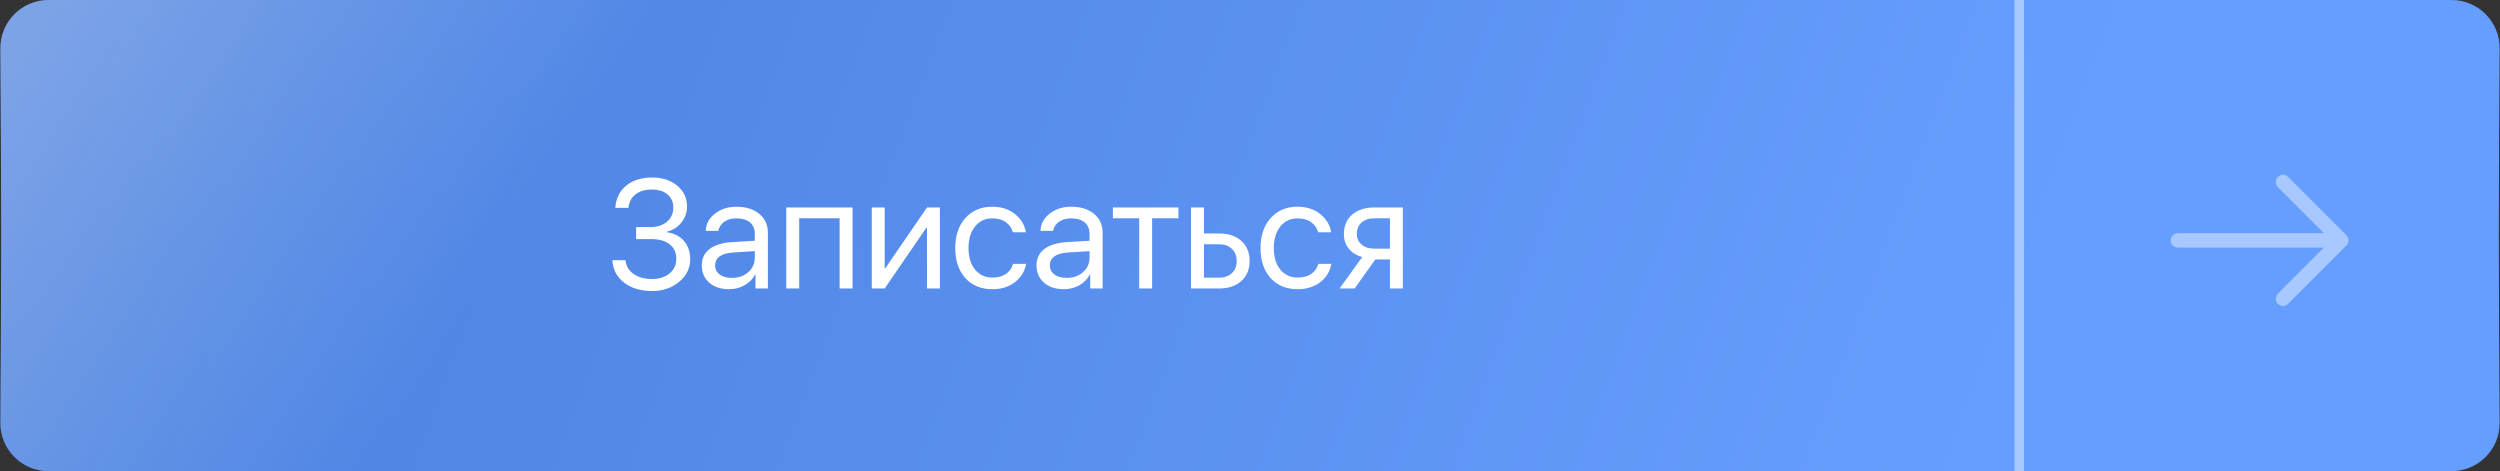
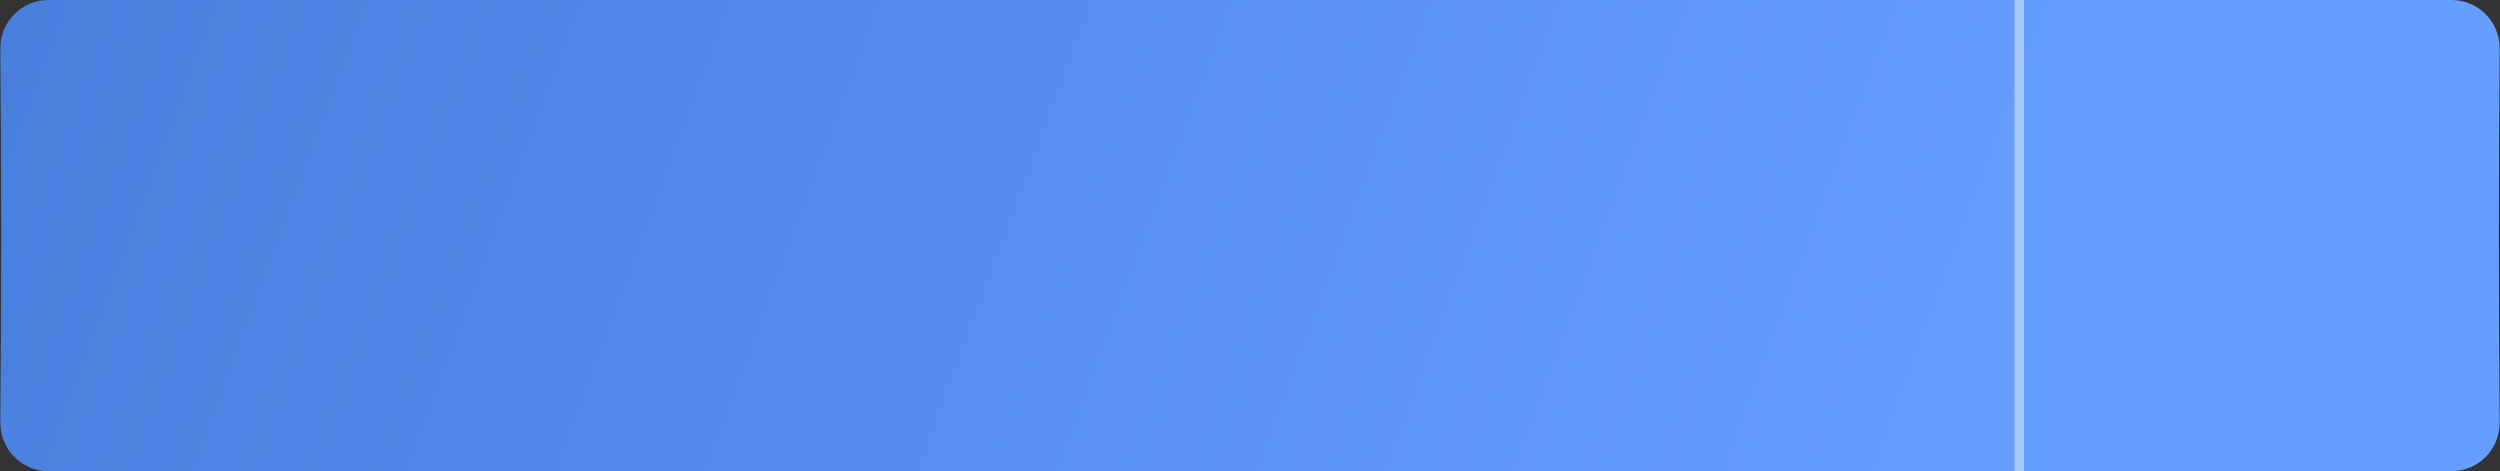
<svg xmlns="http://www.w3.org/2000/svg" width="260" height="49" viewBox="0 0 260 49" fill="none">
  <rect x="0" y="0" width="260" height="49" fill="#333333" stroke="none" />
  <path d="M0.038 5.038C0.018 2.26 2.264 0 5.042 0H254.958C257.736 0 259.982 2.26 259.962 5.038C259.926 10.229 259.877 18.401 259.877 24.5C259.877 30.599 259.926 38.771 259.962 43.962C259.982 46.74 257.736 49 254.958 49H5.042C2.264 49 0.018 46.74 0.038 43.962C0.074 38.771 0.123 30.599 0.123 24.5C0.123 18.401 0.074 10.229 0.038 5.038Z" fill="url(#paint0_linear_9_556)" />
-   <path d="M0.038 5.038C0.018 2.26 2.264 0 5.042 0H254.958C257.736 0 259.982 2.26 259.962 5.038C259.926 10.229 259.877 18.401 259.877 24.5C259.877 30.599 259.926 38.771 259.962 43.962C259.982 46.74 257.736 49 254.958 49H5.042C2.264 49 0.018 46.74 0.038 43.962C0.074 38.771 0.123 30.599 0.123 24.5C0.123 18.401 0.074 10.229 0.038 5.038Z" fill="url(#paint1_linear_9_556)" fill-opacity="0.28" />
-   <path d="M66.156 24.867V23.617H67.68C68.367 23.617 68.93 23.43 69.367 23.055C69.805 22.674 70.023 22.19 70.023 21.602C70.023 21.018 69.823 20.557 69.422 20.219C69.021 19.88 68.474 19.711 67.781 19.711C67.083 19.711 66.518 19.88 66.086 20.219C65.659 20.557 65.417 21.023 65.359 21.617H63.992C64.065 20.638 64.443 19.867 65.125 19.305C65.812 18.742 66.716 18.461 67.836 18.461C68.888 18.461 69.753 18.745 70.43 19.312C71.112 19.875 71.453 20.596 71.453 21.477C71.453 22.102 71.258 22.656 70.867 23.141C70.482 23.625 69.979 23.943 69.359 24.094V24.156C70.109 24.255 70.701 24.557 71.133 25.062C71.565 25.562 71.781 26.195 71.781 26.961C71.781 27.888 71.398 28.672 70.633 29.312C69.867 29.948 68.927 30.266 67.812 30.266C66.625 30.266 65.654 29.974 64.898 29.391C64.143 28.802 63.74 28.026 63.688 27.062H65.047C65.109 27.656 65.388 28.13 65.883 28.484C66.383 28.838 67.021 29.016 67.797 29.016C68.552 29.016 69.164 28.823 69.633 28.438C70.102 28.047 70.336 27.542 70.336 26.922C70.336 26.276 70.107 25.773 69.648 25.414C69.19 25.049 68.555 24.867 67.742 24.867H66.156ZM76.117 28.898C76.805 28.898 77.372 28.701 77.82 28.305C78.273 27.904 78.5 27.401 78.5 26.797V26.117L76.297 26.258C75.016 26.336 74.375 26.787 74.375 27.609C74.375 28 74.531 28.312 74.844 28.547C75.162 28.781 75.586 28.898 76.117 28.898ZM75.828 30.078C74.974 30.078 74.287 29.852 73.766 29.398C73.245 28.945 72.984 28.346 72.984 27.602C72.984 26.878 73.255 26.31 73.797 25.898C74.338 25.482 75.12 25.242 76.141 25.18L78.5 25.039V24.336C78.5 23.815 78.333 23.414 78 23.133C77.667 22.852 77.19 22.711 76.57 22.711C76.081 22.711 75.667 22.828 75.328 23.062C74.995 23.297 74.787 23.612 74.703 24.008H73.398C73.419 23.299 73.734 22.706 74.344 22.227C74.953 21.742 75.701 21.5 76.586 21.5C77.581 21.5 78.375 21.747 78.969 22.242C79.562 22.732 79.859 23.391 79.859 24.219V30H78.57V28.539H78.539C78.299 29.008 77.935 29.383 77.445 29.664C76.956 29.94 76.417 30.078 75.828 30.078ZM87.32 30V22.703H83.117V30H81.773V21.578H88.664V30H87.32ZM92.008 30H90.664V21.578H92.008V27.898H92.07L96.406 21.578H97.75V30H96.406V23.68H96.344L92.008 30ZM106.695 24.156H105.344C105.224 23.724 104.979 23.375 104.609 23.109C104.24 22.844 103.768 22.711 103.195 22.711C102.456 22.711 101.859 22.992 101.406 23.555C100.953 24.117 100.727 24.862 100.727 25.789C100.727 26.737 100.953 27.487 101.406 28.039C101.865 28.591 102.466 28.867 103.211 28.867C103.768 28.867 104.232 28.745 104.602 28.5C104.971 28.255 105.224 27.904 105.359 27.445H106.711C106.57 28.232 106.182 28.867 105.547 29.352C104.911 29.836 104.13 30.078 103.203 30.078C102.036 30.078 101.102 29.693 100.398 28.922C99.695 28.146 99.344 27.102 99.344 25.789C99.344 24.497 99.695 23.461 100.398 22.68C101.102 21.893 102.031 21.5 103.188 21.5C104.146 21.5 104.938 21.755 105.562 22.266C106.188 22.776 106.565 23.406 106.695 24.156ZM110.93 28.898C111.617 28.898 112.185 28.701 112.633 28.305C113.086 27.904 113.312 27.401 113.312 26.797V26.117L111.109 26.258C109.828 26.336 109.188 26.787 109.188 27.609C109.188 28 109.344 28.312 109.656 28.547C109.974 28.781 110.398 28.898 110.93 28.898ZM110.641 30.078C109.786 30.078 109.099 29.852 108.578 29.398C108.057 28.945 107.797 28.346 107.797 27.602C107.797 26.878 108.068 26.31 108.609 25.898C109.151 25.482 109.932 25.242 110.953 25.18L113.312 25.039V24.336C113.312 23.815 113.146 23.414 112.812 23.133C112.479 22.852 112.003 22.711 111.383 22.711C110.893 22.711 110.479 22.828 110.141 23.062C109.807 23.297 109.599 23.612 109.516 24.008H108.211C108.232 23.299 108.547 22.706 109.156 22.227C109.766 21.742 110.513 21.5 111.398 21.5C112.393 21.5 113.188 21.747 113.781 22.242C114.375 22.732 114.672 23.391 114.672 24.219V30H113.383V28.539H113.352C113.112 29.008 112.747 29.383 112.258 29.664C111.768 29.94 111.229 30.078 110.641 30.078ZM122.555 21.578V22.703H119.82V30H118.477V22.703H115.742V21.578H122.555ZM126.797 25.406H125.211V28.875H126.797C127.349 28.875 127.789 28.719 128.117 28.406C128.451 28.088 128.617 27.667 128.617 27.141C128.617 26.615 128.451 26.195 128.117 25.883C127.789 25.565 127.349 25.406 126.797 25.406ZM123.867 30V21.578H125.211V24.281H126.797C127.76 24.281 128.529 24.539 129.102 25.055C129.674 25.57 129.961 26.266 129.961 27.141C129.961 28.016 129.674 28.711 129.102 29.227C128.529 29.742 127.76 30 126.797 30H123.867ZM138.445 24.156H137.094C136.974 23.724 136.729 23.375 136.359 23.109C135.99 22.844 135.518 22.711 134.945 22.711C134.206 22.711 133.609 22.992 133.156 23.555C132.703 24.117 132.477 24.862 132.477 25.789C132.477 26.737 132.703 27.487 133.156 28.039C133.615 28.591 134.216 28.867 134.961 28.867C135.518 28.867 135.982 28.745 136.352 28.5C136.721 28.255 136.974 27.904 137.109 27.445H138.461C138.32 28.232 137.932 28.867 137.297 29.352C136.661 29.836 135.88 30.078 134.953 30.078C133.786 30.078 132.852 29.693 132.148 28.922C131.445 28.146 131.094 27.102 131.094 25.789C131.094 24.497 131.445 23.461 132.148 22.68C132.852 21.893 133.781 21.5 134.938 21.5C135.896 21.5 136.688 21.755 137.312 22.266C137.938 22.776 138.315 23.406 138.445 24.156ZM142.93 25.859H144.555V22.703H142.93C142.372 22.703 141.93 22.849 141.602 23.141C141.273 23.427 141.109 23.826 141.109 24.336C141.109 24.784 141.276 25.151 141.609 25.438C141.943 25.719 142.383 25.859 142.93 25.859ZM144.555 30V26.984H143.031L140.883 30H139.32L141.672 26.734C141.078 26.568 140.612 26.276 140.273 25.859C139.935 25.443 139.766 24.945 139.766 24.367C139.766 23.503 140.049 22.823 140.617 22.328C141.19 21.828 141.961 21.578 142.93 21.578H145.898V30H144.555Z" fill="white" />
  <path d="M210 0V49" stroke="#A8C8FF" />
-   <path d="M237.43 31.82C237.24 31.82 237.05 31.75 236.9 31.6C236.61 31.31 236.61 30.83 236.9 30.54L242.44 25L236.9 19.46C236.61 19.17 236.61 18.69 236.9 18.4C237.19 18.11 237.67 18.11 237.96 18.4L244.03 24.47C244.32 24.76 244.32 25.24 244.03 25.53L237.96 31.6C237.81 31.75 237.62 31.82 237.43 31.82Z" fill="#A8C8FF" />
-   <path d="M243.33 25.75H226.5C226.09 25.75 225.75 25.41 225.75 25C225.75 24.59 226.09 24.25 226.5 24.25H243.33C243.74 24.25 244.08 24.59 244.08 25C244.08 25.41 243.74 25.75 243.33 25.75Z" fill="#A8C8FF" />
  <defs>
    <linearGradient id="paint0_linear_9_556" x1="4.73648e-06" y1="-10.5" x2="200.5" y2="64" gradientUnits="userSpaceOnUse">
      <stop stop-color="#487EDC" />
      <stop offset="1" stop-color="#669EFF" />
    </linearGradient>
    <linearGradient id="paint1_linear_9_556" x1="6" y1="-1.24301e-05" x2="51" y2="29" gradientUnits="userSpaceOnUse">
      <stop stop-color="white" />
      <stop offset="1" stop-color="white" stop-opacity="0" />
    </linearGradient>
  </defs>
</svg>